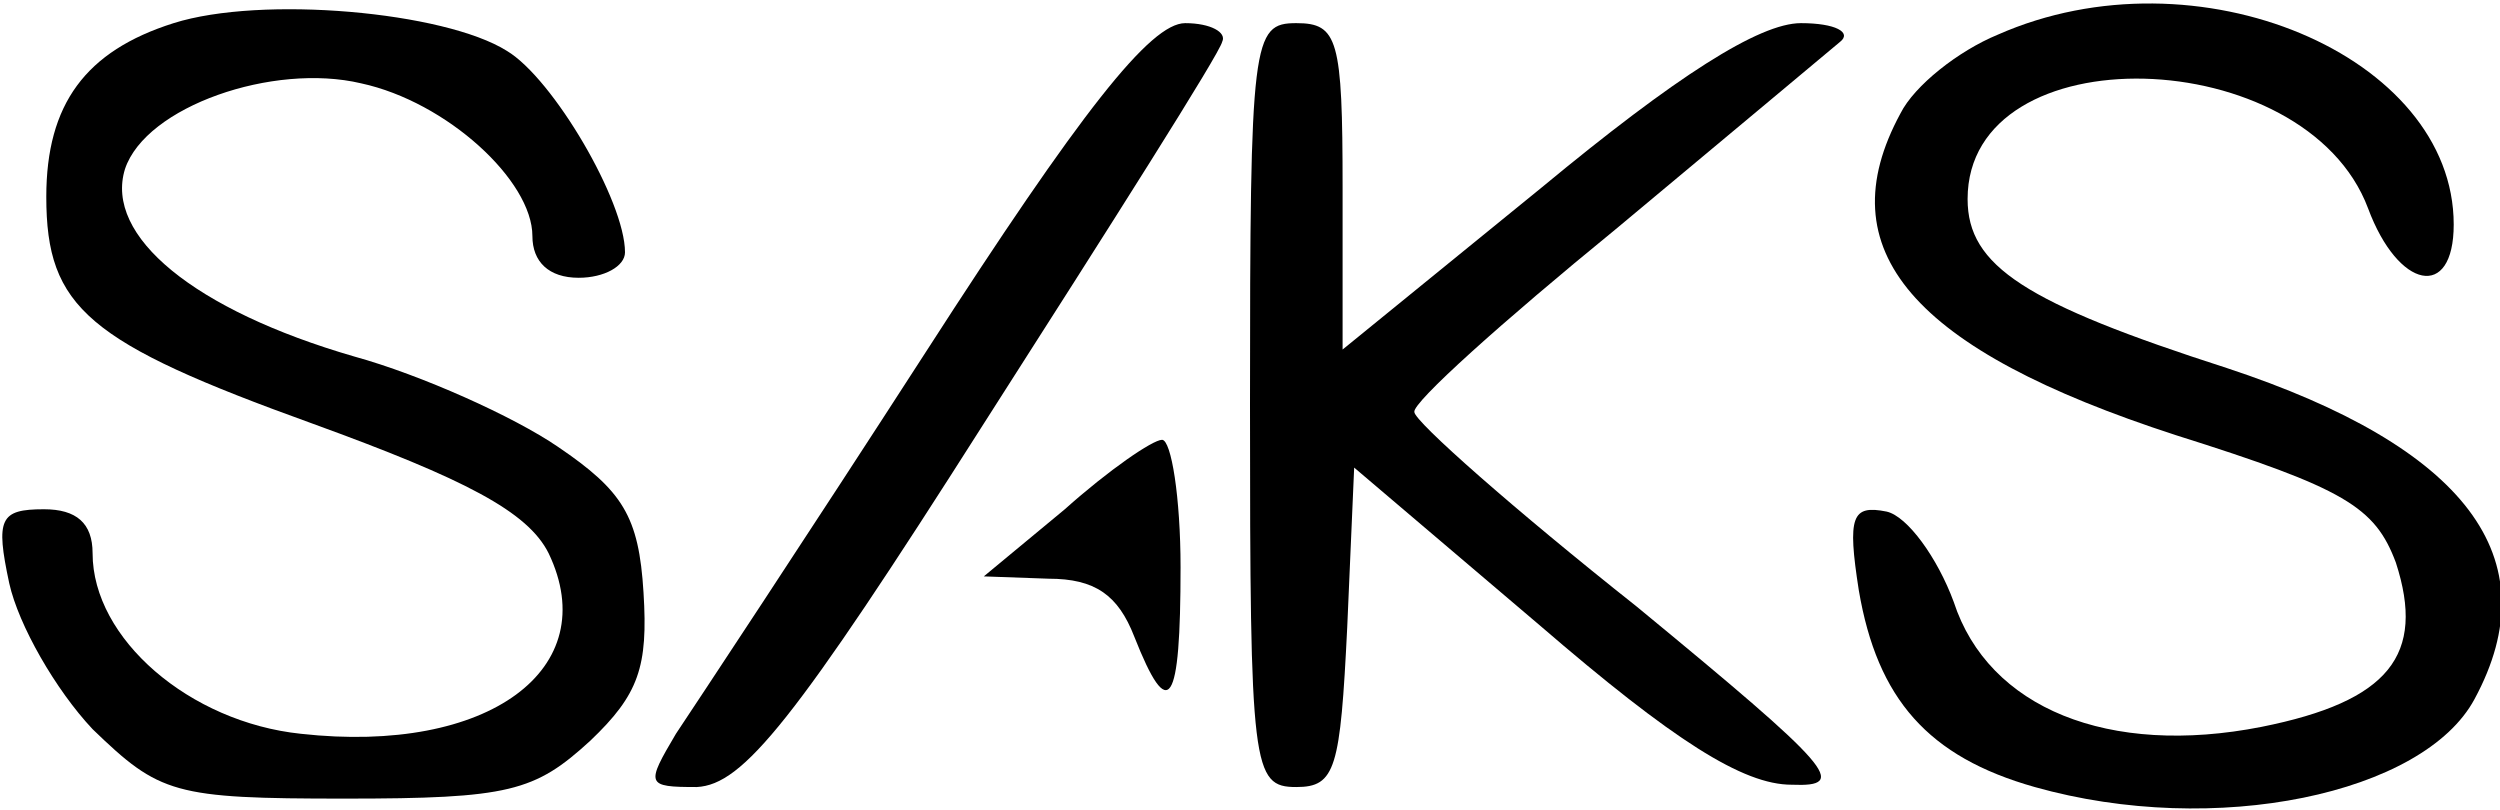
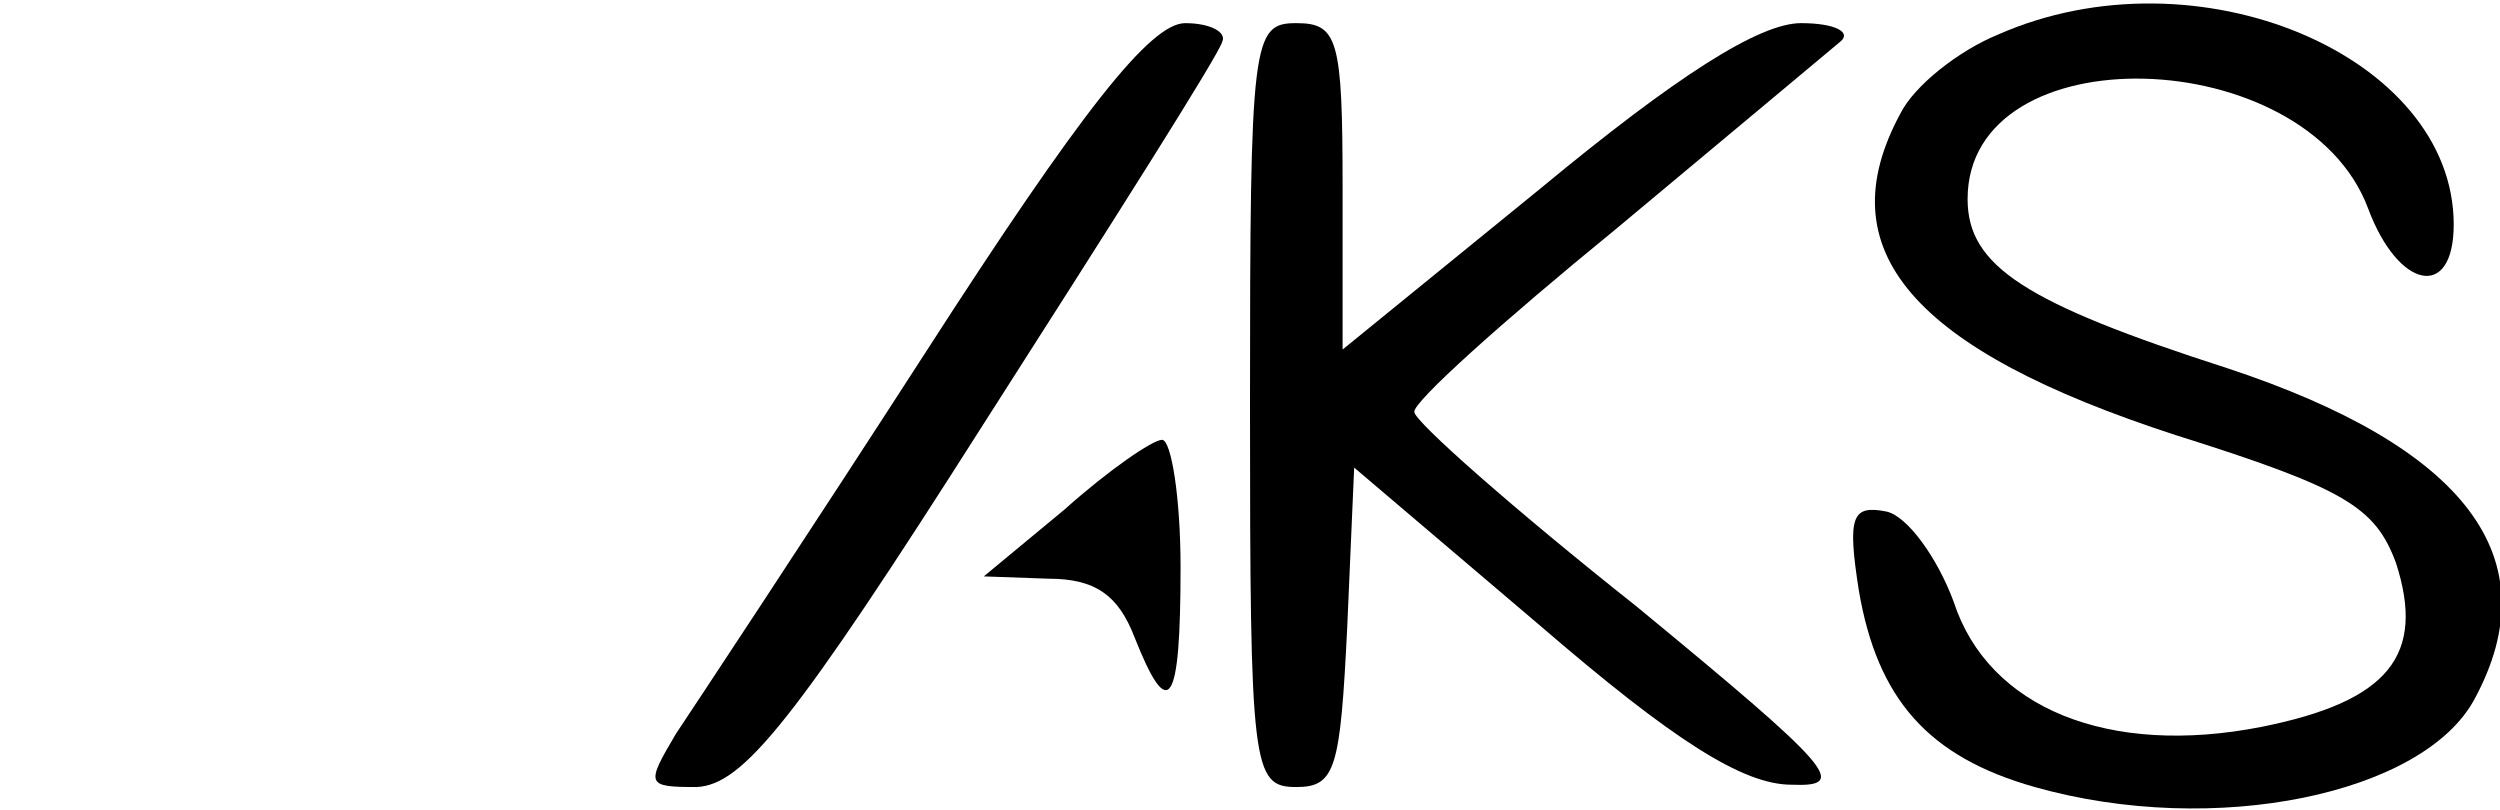
<svg xmlns="http://www.w3.org/2000/svg" version="1.0" width="108pt" height="35pt" viewBox="0 0 108 35" preserveAspectRatio="xMidYMid meet">
  <g transform="translate(0,35) scale(0.1,-0.1)" fill="#000000" stroke="none">
-     <path d="M75 340 c-38 -12 -55 -35 -55 -75 0 -48 18 -63 115 -98 66 -24 93 -38 102 -56 24 -50 -26 -87 -107 -78 -48 5 -90 41 -90 78 0 13 -7 19 -21 19 -19 0 -21 -4 -15 -32 4 -18 20 -46 36 -63 29 -28 35 -30 109 -30 71 0 82 3 106 25 21 20 25 32 23 64 -2 33 -9 44 -37 63 -19 13 -59 31 -88 39 -69 20 -108 52 -99 81 9 27 64 46 102 37 37 -8 74 -42 74 -66 0 -11 7 -18 20 -18 11 0 20 5 20 11 0 22 -31 75 -51 87 -27 17 -106 24 -144 12z" />
    <path d="M863 335 c-17 -7 -36 -22 -42 -34 -32 -59 5 -102 119 -139 73 -23 86 -31 95 -55 13 -40 -3 -60 -58 -71 -66 -13 -118 8 -133 54 -7 19 -20 37 -29 39 -15 3 -17 -2 -12 -34 8 -47 30 -72 76 -85 78 -22 168 -3 190 38 33 61 -4 109 -107 143 -87 28 -112 44 -112 73 0 72 146 68 173 -4 13 -35 37 -40 37 -7 0 73 -111 120 -197 82z" />
    <path d="M400 198 c-51 -79 -100 -153 -108 -165 -13 -22 -13 -23 9 -23 20 1 42 28 124 157 55 86 102 160 103 165 2 4 -5 8 -16 8 -15 0 -45 -38 -112 -142z" />
    <path d="M540 175 c0 -157 1 -165 20 -165 17 0 19 8 22 69 l3 69 80 -68 c58 -50 88 -69 109 -69 25 -1 18 7 -67 77 -53 42 -96 80 -96 84 -1 4 38 39 87 79 48 40 91 76 97 81 5 4 -2 8 -17 8 -18 0 -54 -23 -112 -71 l-86 -70 0 70 c0 64 -2 71 -20 71 -19 0 -20 -7 -20 -165z" />
    <path d="M460 130 l-35 -29 28 -1 c20 0 30 -7 37 -25 15 -38 20 -30 20 30 0 30 -4 55 -8 55 -4 0 -23 -13 -42 -30z" />
  </g>
</svg>